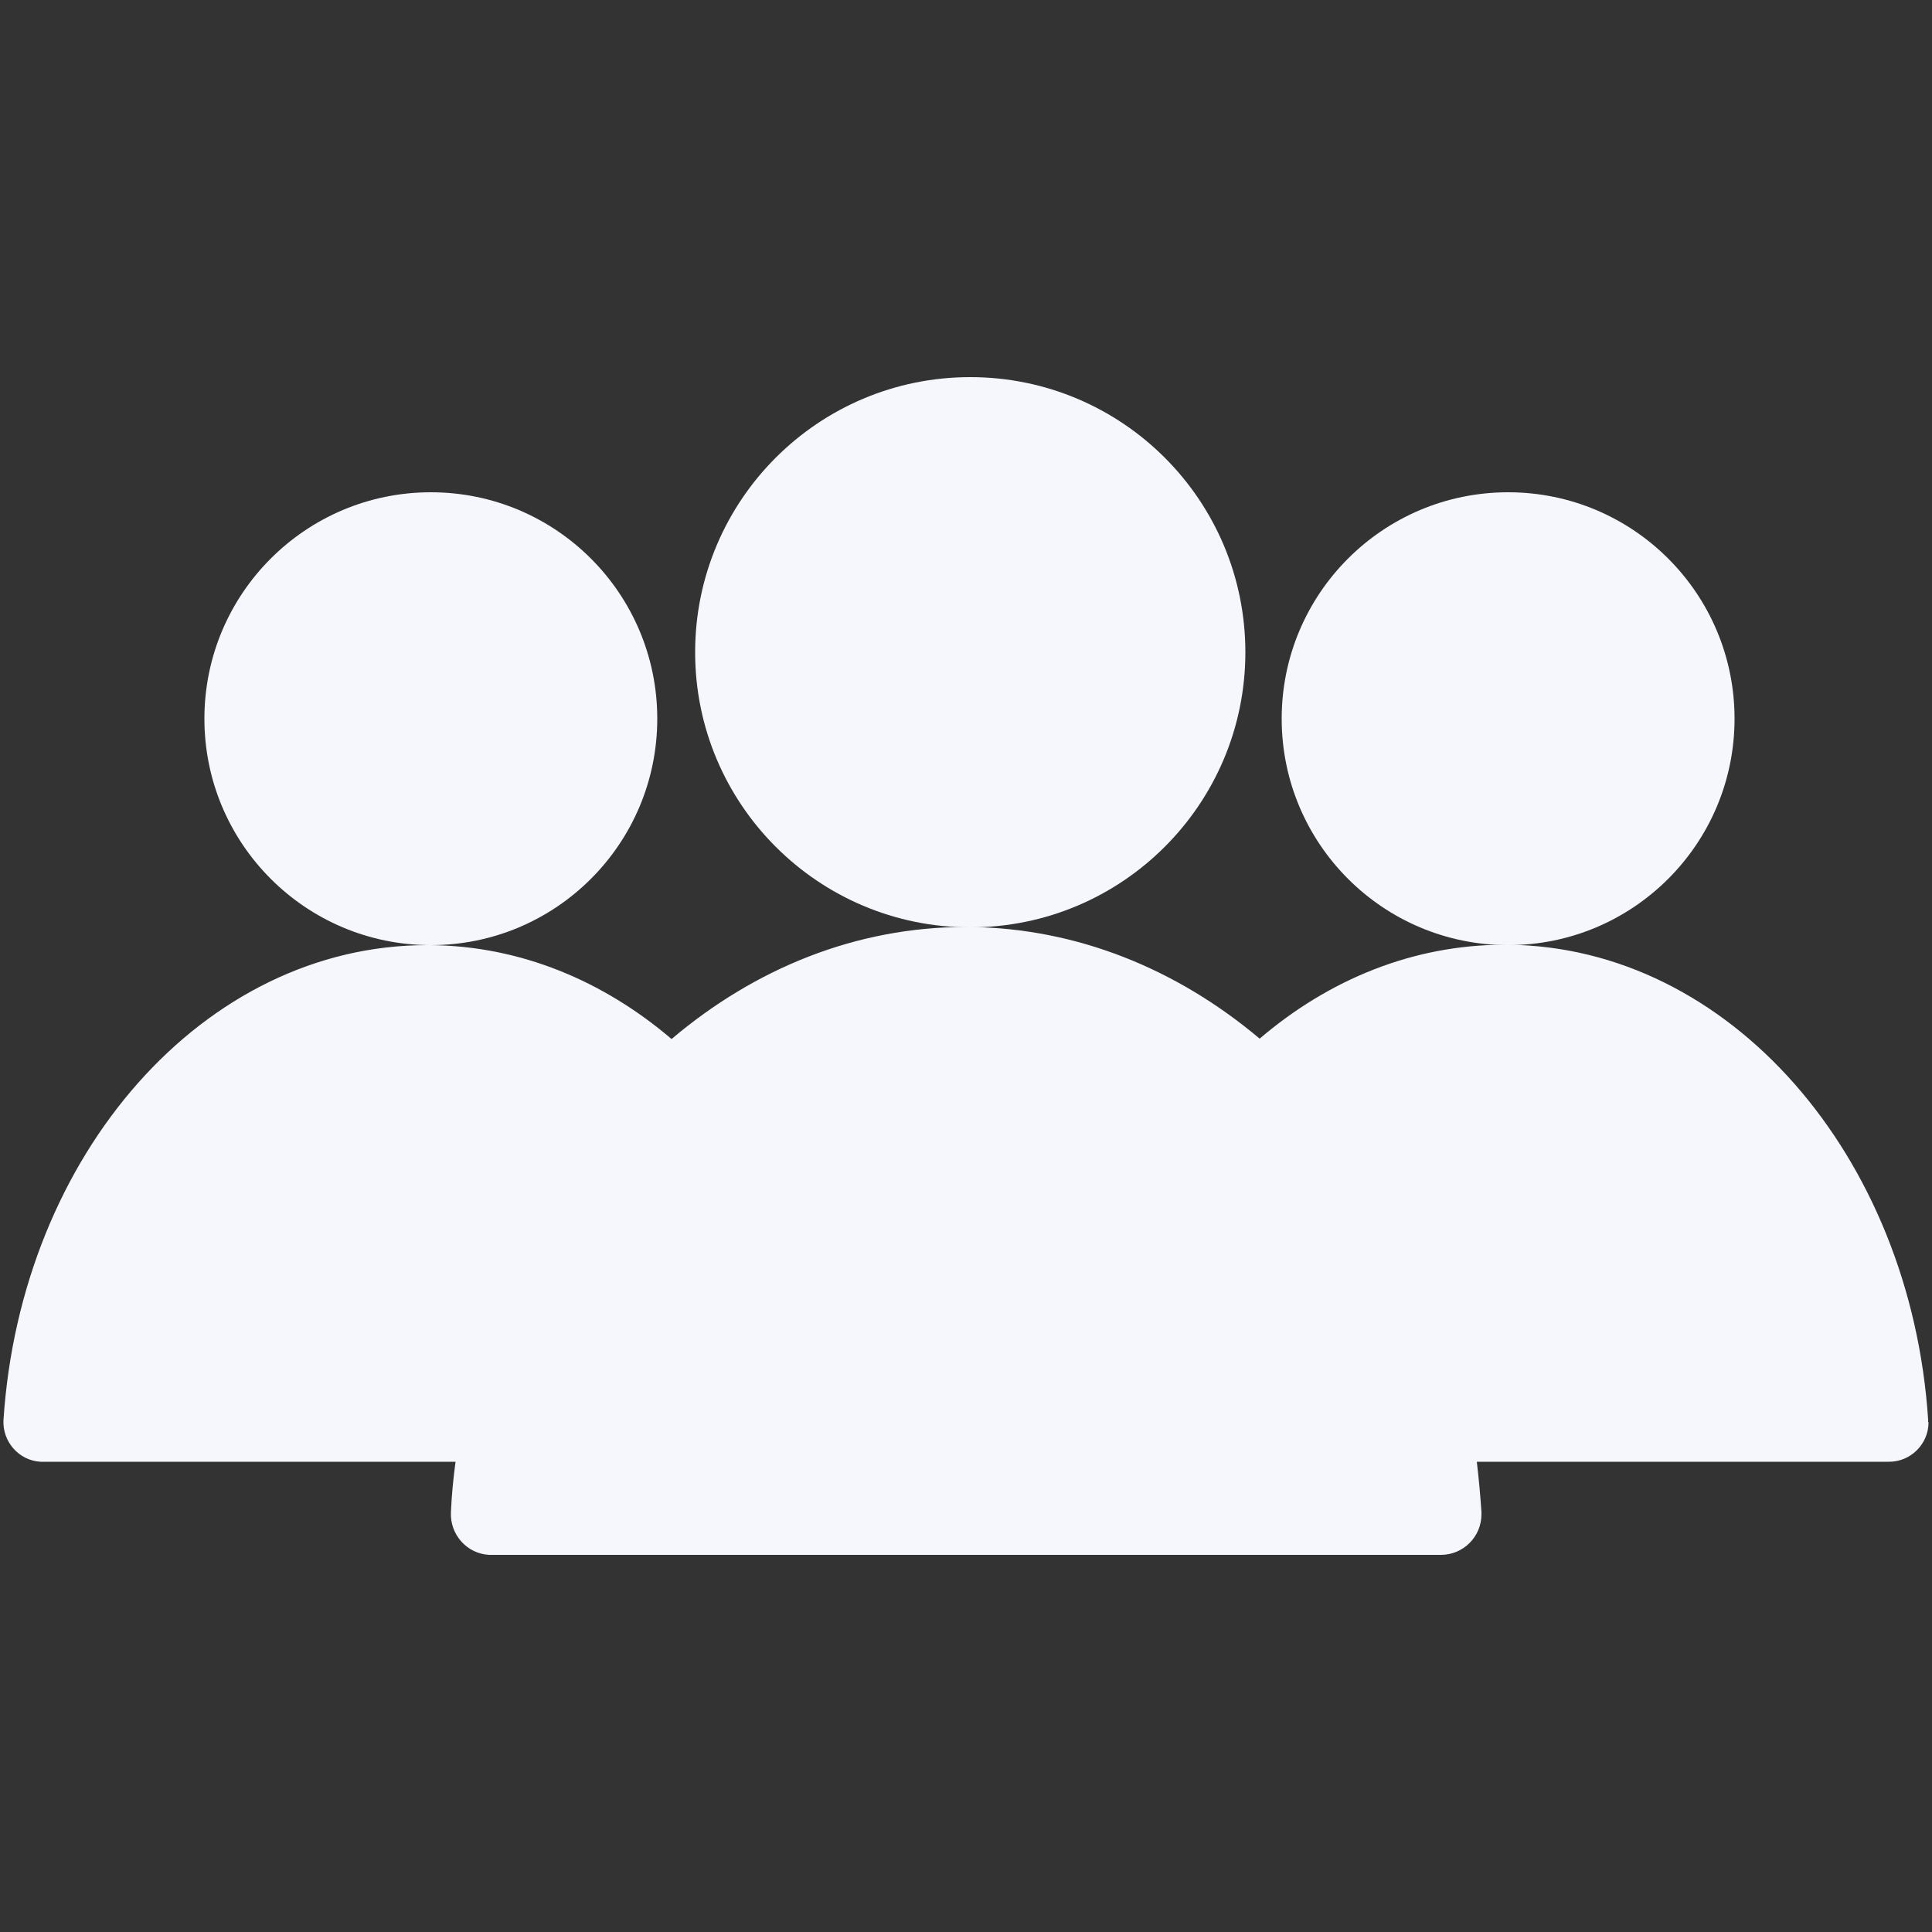
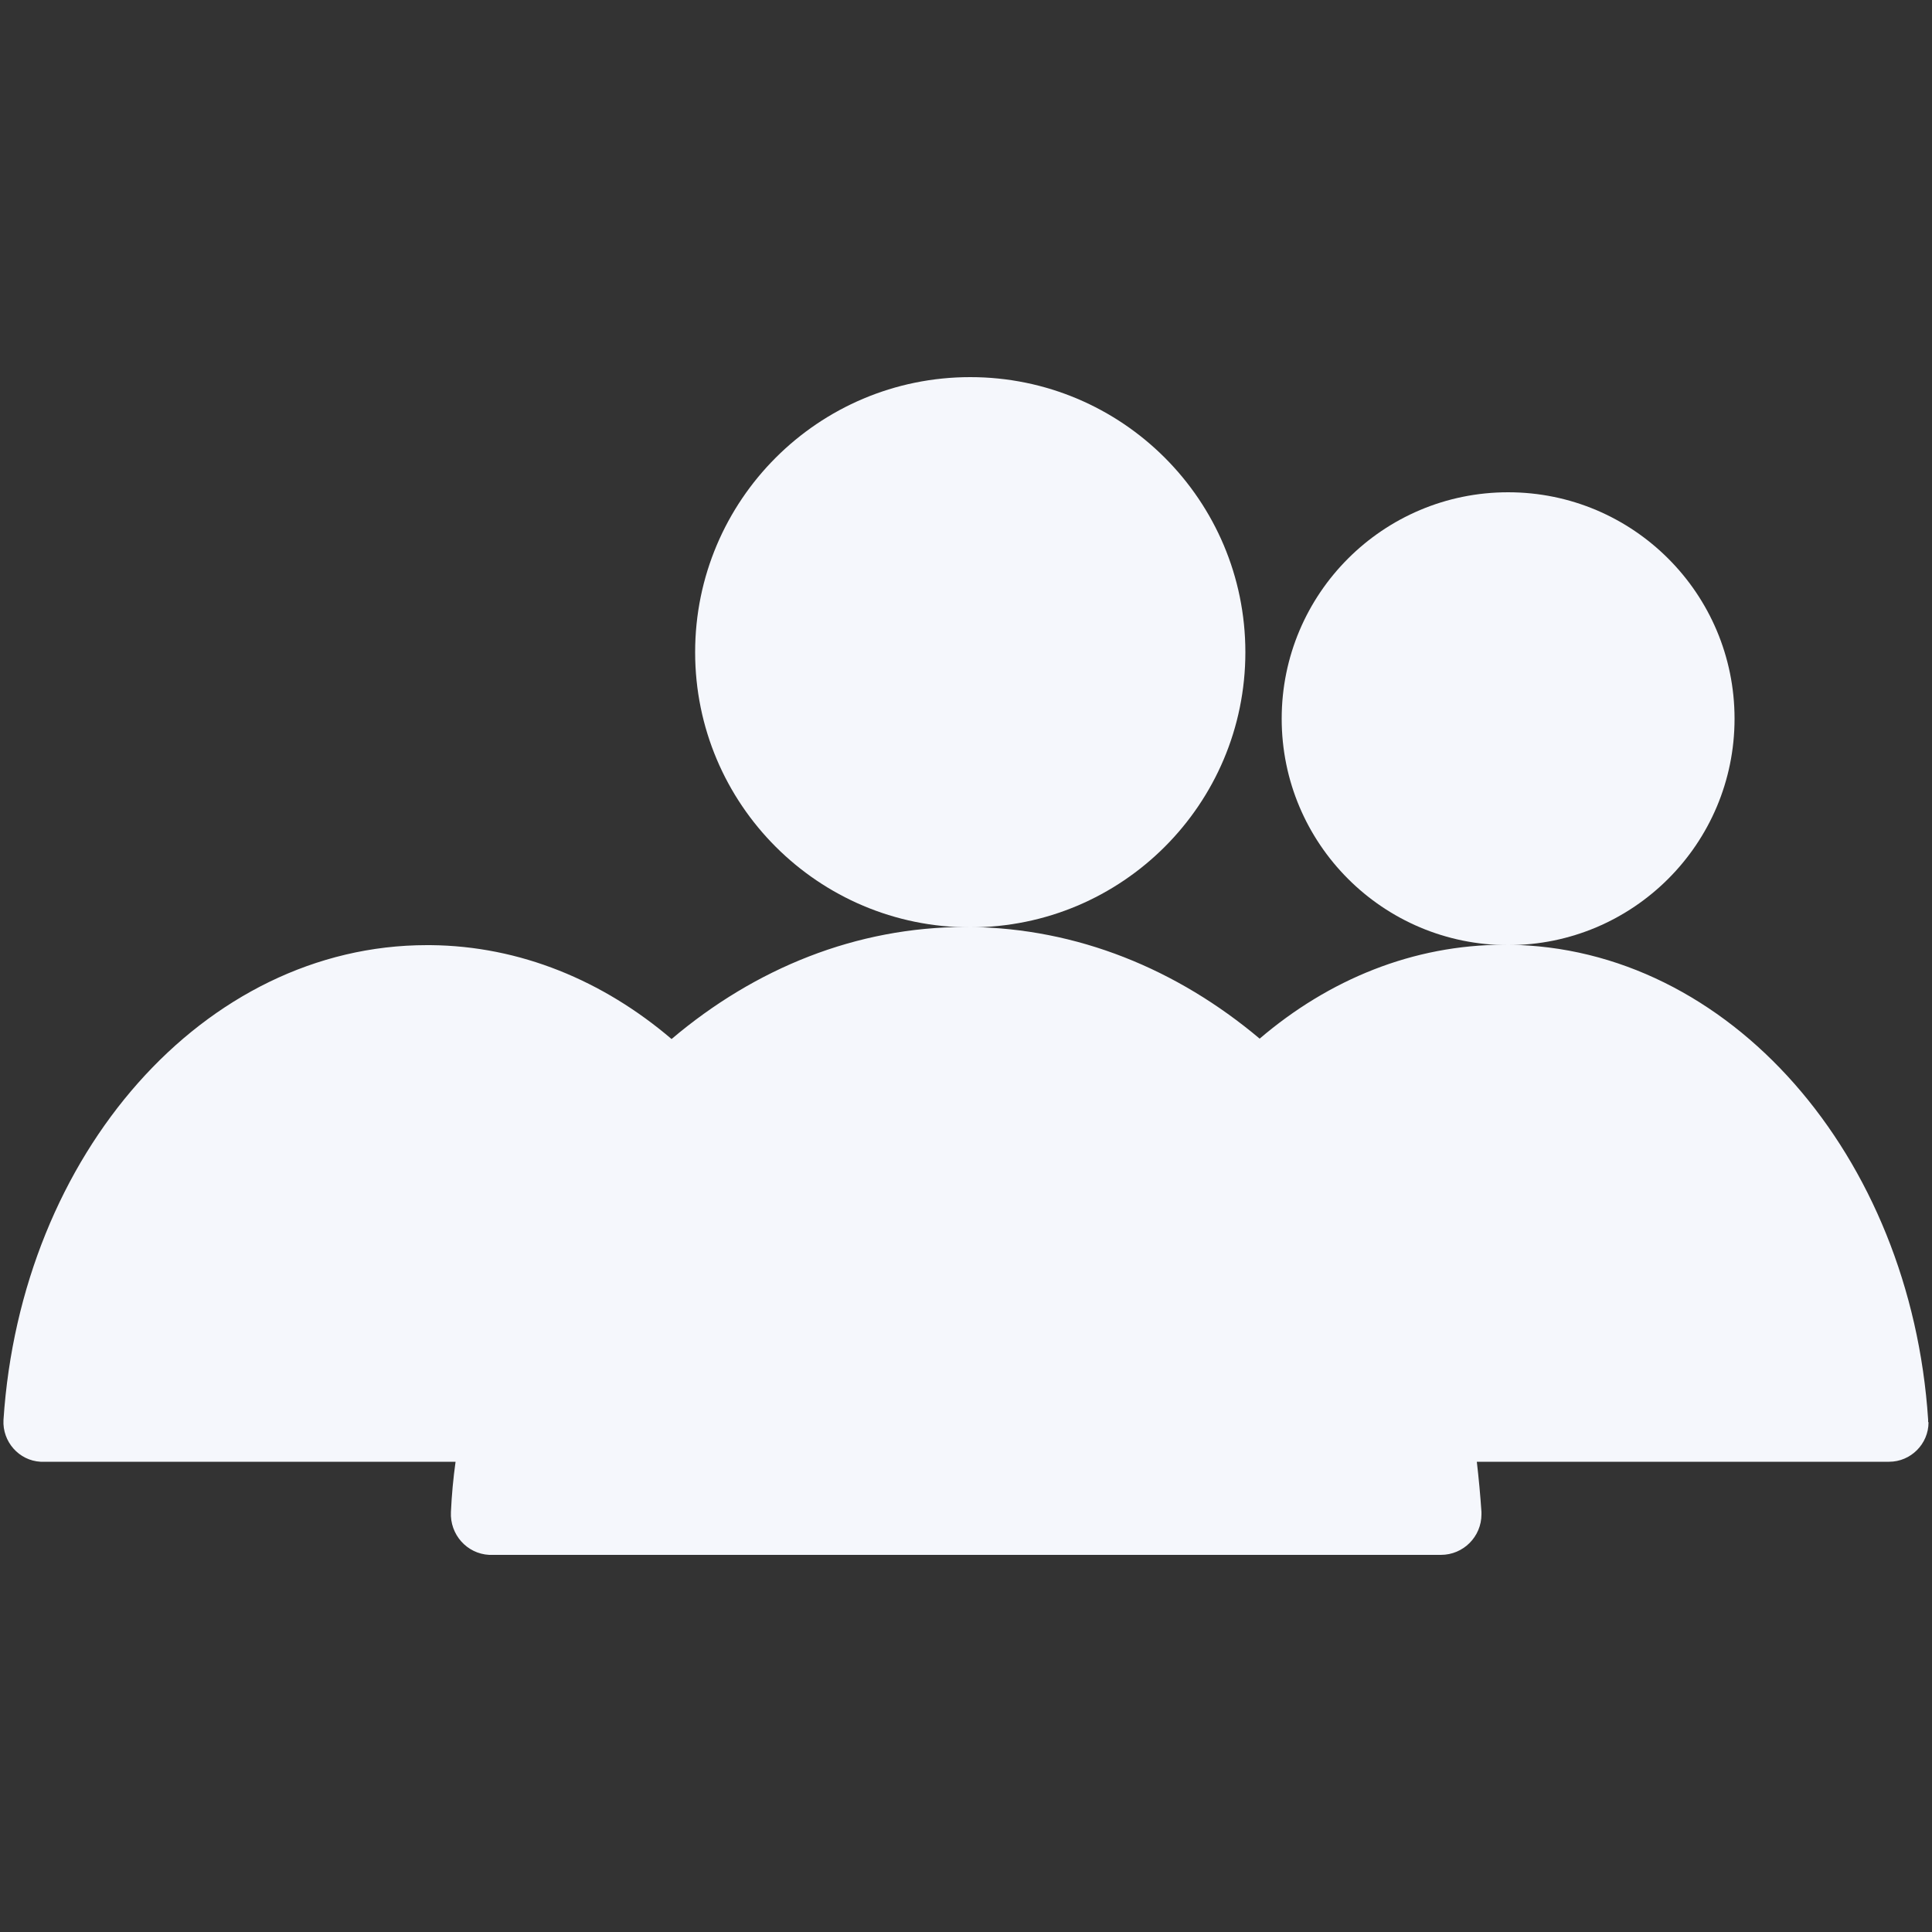
<svg xmlns="http://www.w3.org/2000/svg" version="1.1" viewBox="0 0 500 500">
  <rect x="0" y="0" width="500" height="500" fill="#333333" stroke="none" />
  <defs>
    <style>
      .cls-1 {
        fill: #f5f7fc;
      }
    </style>
  </defs>
  <g>
    <g id="Ebene_1">
      <g>
        <circle class="cls-1" cx="251.1" cy="168.8" r="71.2" />
        <circle class="cls-1" cx="390.3" cy="186" r="58.6" />
        <path class="cls-1" d="M499.1,368.1c0,5.6-4.6,10.2-10.2,10.2h-106.7c.5,4.3.9,8.6,1.2,13v.6c0,5.8-4.7,10.5-10.5,10.5H126.6c-5.8-.3-10.2-5.3-9.9-11.1.2-4.4.6-8.7,1.2-13H10.5c-5.6-.3-9.9-5.2-9.6-10.8,0,0,0,0,0,0h0c4.5-68.8,51.9-122.9,109.6-122.9h.9c23.2.2,44.7,9.2,62.4,24.3,21.6-18.3,47.8-29,76.1-29h1c27.9.3,53.7,10.9,75.1,28.9,17.9-15.3,39.7-24.3,63.3-24.3h.9c57.3.5,104.3,54.5,108.8,122.9,0,.2,0,.4,0,.6Z" />
-         <circle class="cls-1" cx="111.5" cy="186" r="58.6" />
      </g>
    </g>
  </g>
</svg>